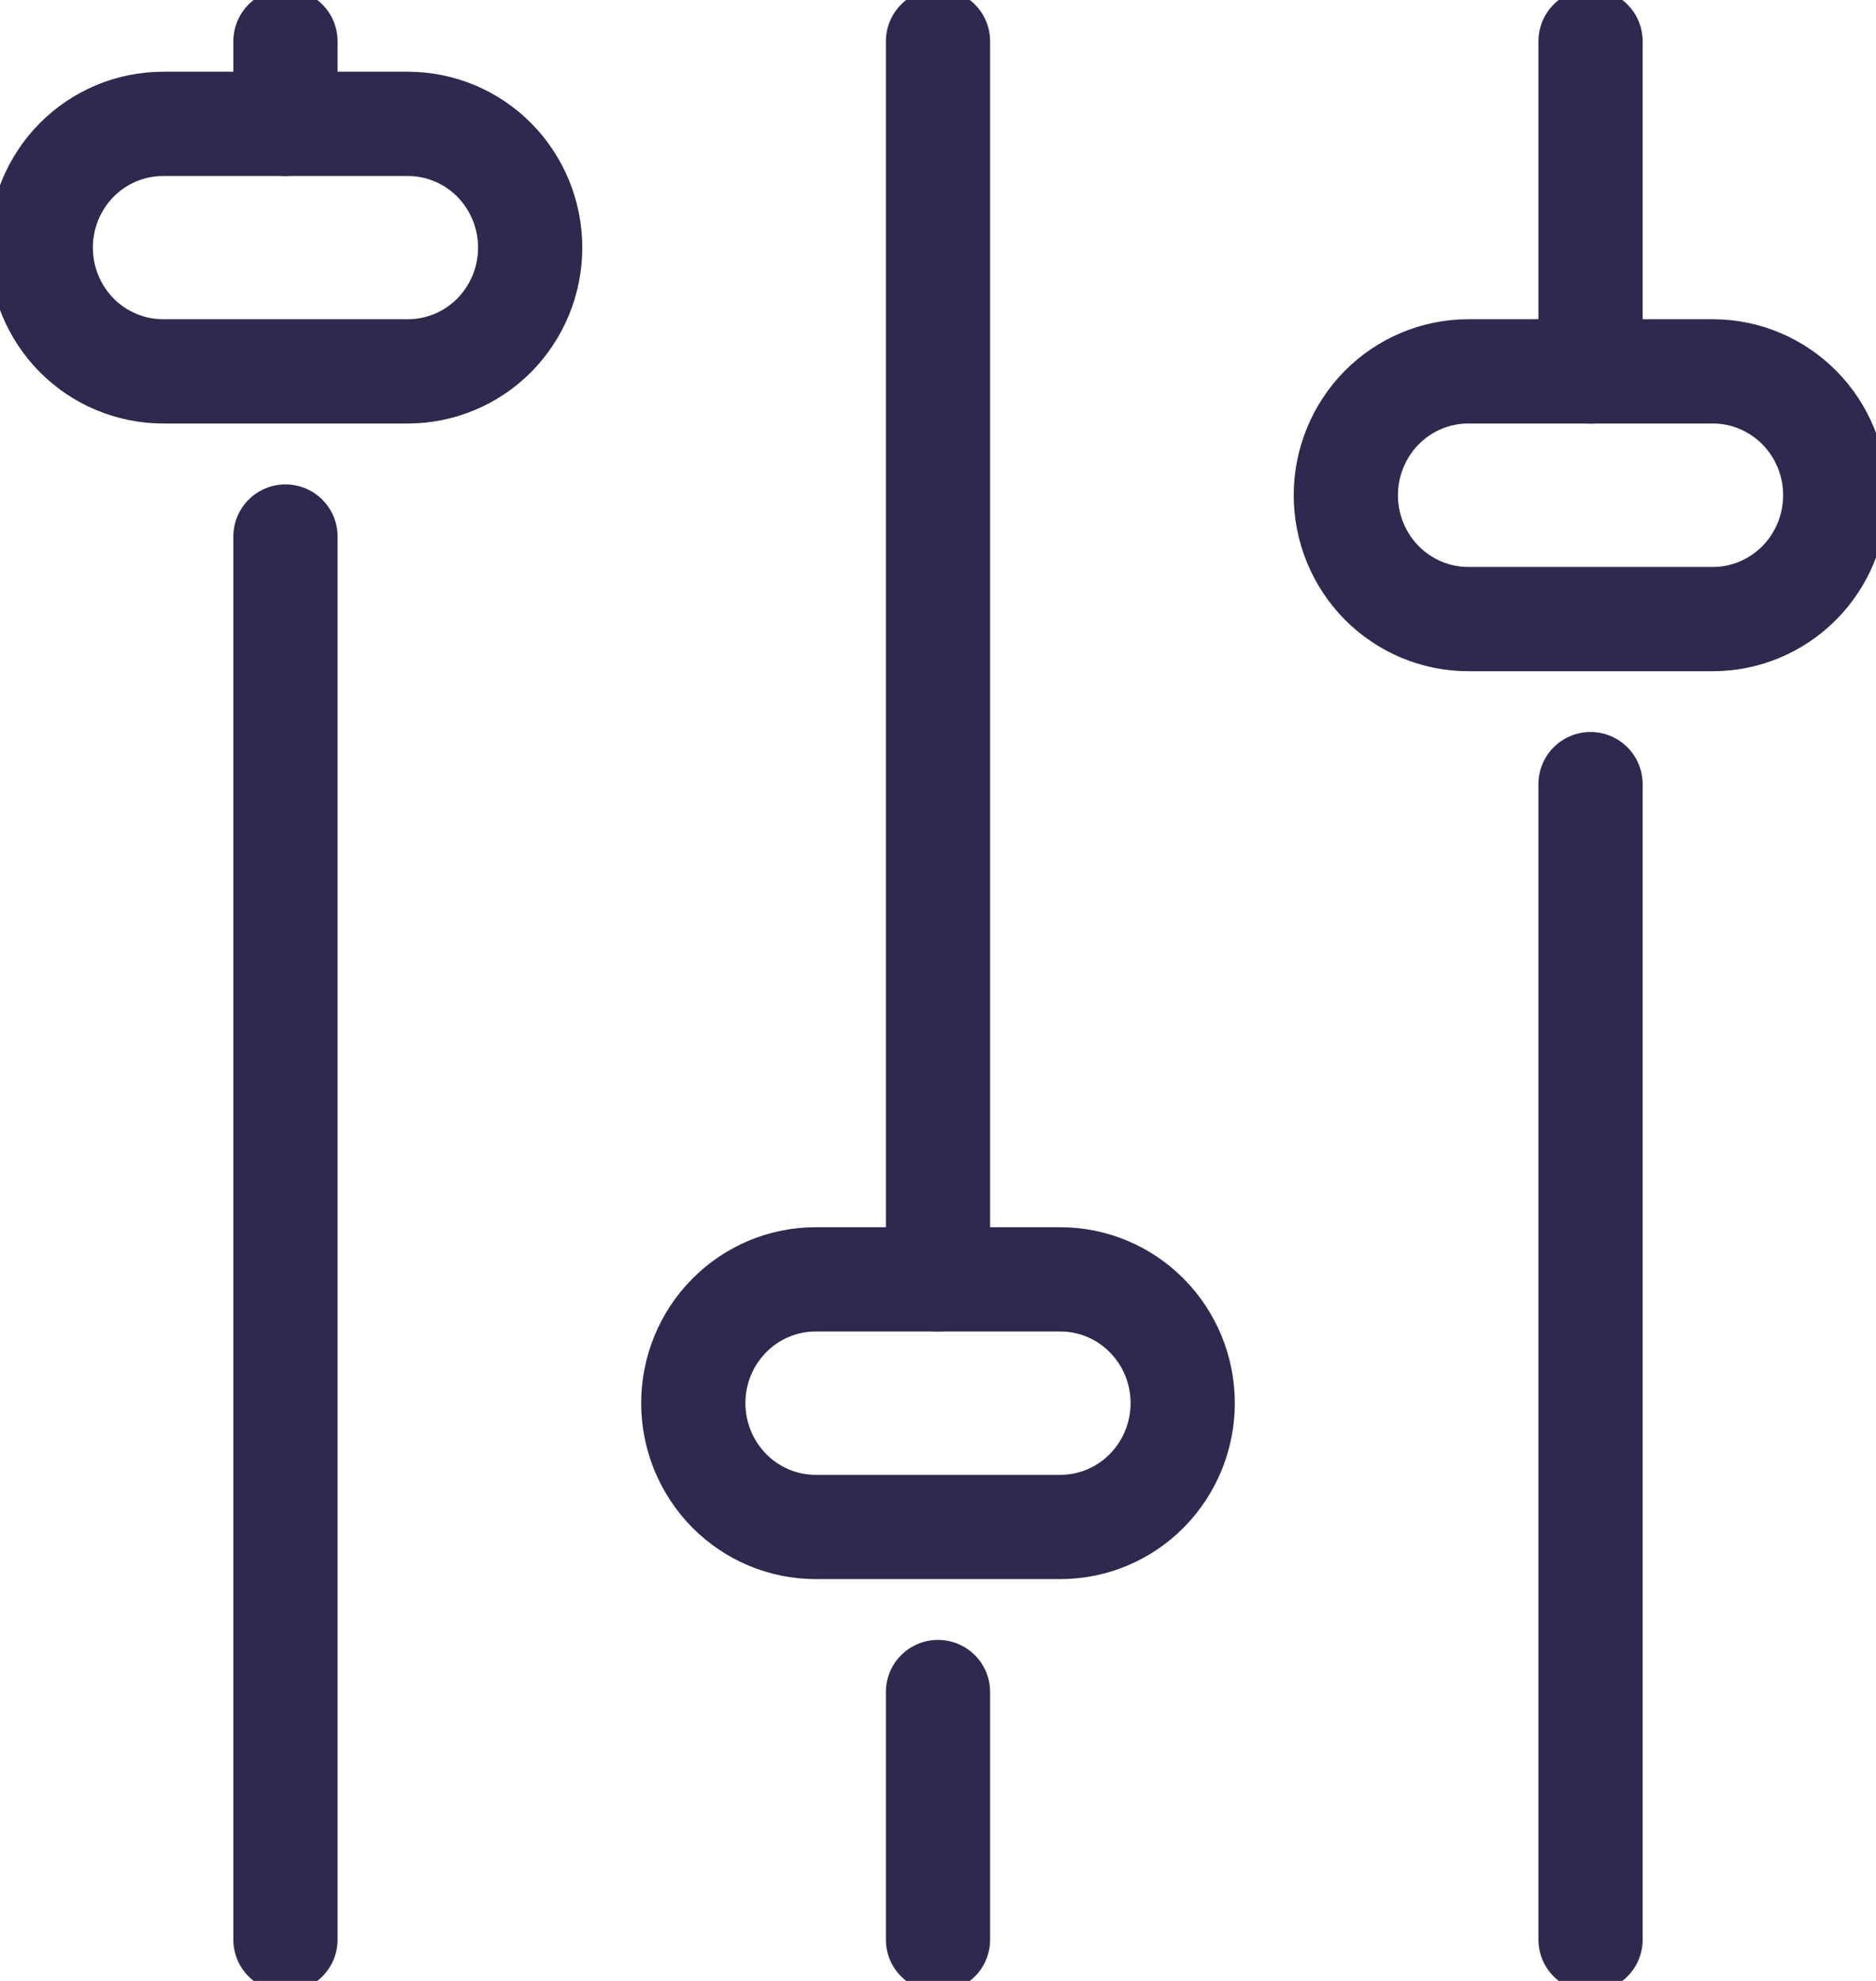
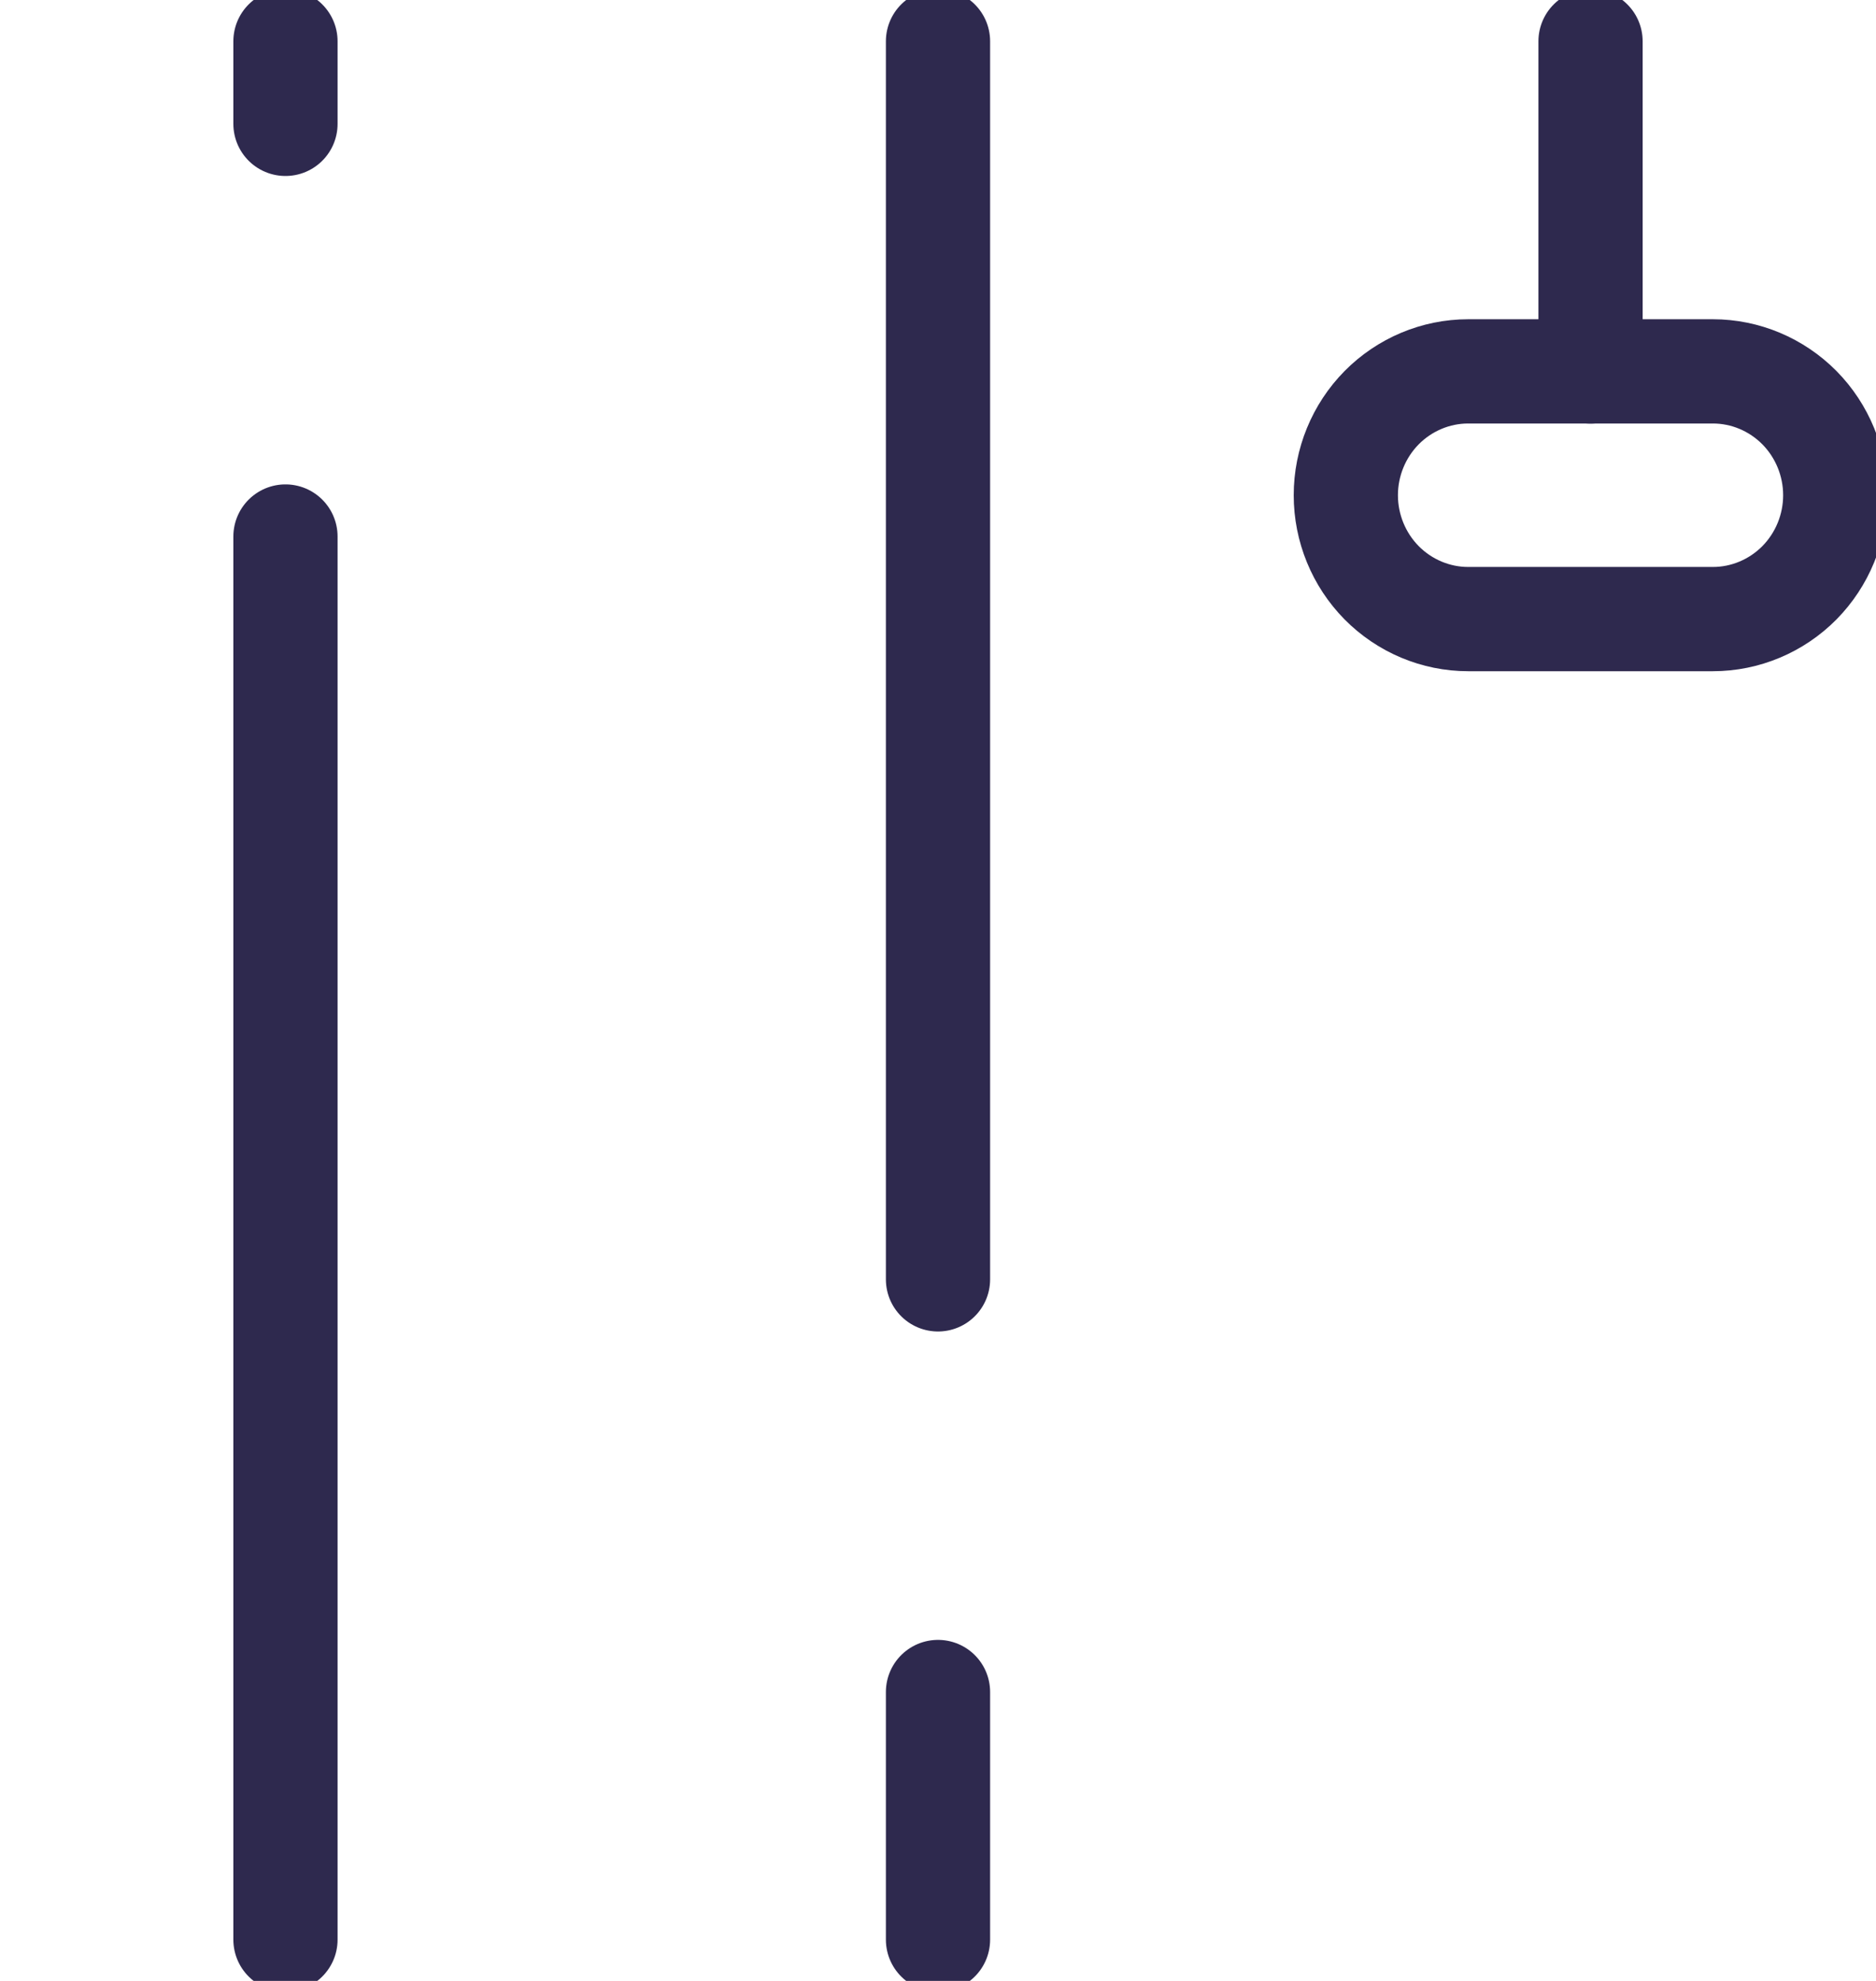
<svg xmlns="http://www.w3.org/2000/svg" id="adjust-symbol" viewBox="0 0 18 19" fill="none">
-   <path d="M15.261 18.604L15.261 7.521" stroke="#2E294E" stroke-linecap="round" stroke-linejoin="round" />
  <path d="M15.261 3.563L15.261 0.396" stroke="#2E294E" stroke-linecap="round" stroke-linejoin="round" />
  <path d="M9 18.604L9 16.229" stroke="#2E294E" stroke-linecap="round" stroke-linejoin="round" />
  <path d="M9 12.271L9 0.396" stroke="#2E294E" stroke-linecap="round" stroke-linejoin="round" />
  <path d="M2.739 18.604L2.739 5.146" stroke="#2E294E" stroke-linecap="round" stroke-linejoin="round" />
  <path d="M2.739 1.188L2.739 0.396" stroke="#2E294E" stroke-linecap="round" stroke-linejoin="round" />
  <path d="M12.913 4.75C12.913 4.435 13.037 4.133 13.257 3.91C13.477 3.688 13.776 3.562 14.087 3.562L16.435 3.562C16.746 3.562 17.045 3.688 17.265 3.91C17.485 4.133 17.609 4.435 17.609 4.75V4.75C17.609 5.065 17.485 5.367 17.265 5.59C17.045 5.812 16.746 5.938 16.435 5.938L14.087 5.938C13.776 5.938 13.477 5.812 13.257 5.59C13.037 5.367 12.913 5.065 12.913 4.75Z" stroke="#2E294E" stroke-linecap="round" stroke-linejoin="round" />
-   <path d="M6.652 13.458C6.652 13.143 6.776 12.841 6.996 12.619C7.216 12.396 7.515 12.271 7.826 12.271L10.174 12.271C10.485 12.271 10.784 12.396 11.004 12.619C11.224 12.841 11.348 13.143 11.348 13.458C11.348 13.773 11.224 14.075 11.004 14.298C10.784 14.521 10.485 14.646 10.174 14.646L7.826 14.646C7.515 14.646 7.216 14.521 6.996 14.298C6.776 14.075 6.652 13.773 6.652 13.458Z" stroke="#2E294E" stroke-linecap="round" stroke-linejoin="round" />
-   <path d="M0.391 2.375C0.391 2.06 0.515 1.758 0.735 1.535C0.955 1.313 1.254 1.188 1.565 1.188L3.913 1.188C4.224 1.188 4.523 1.313 4.743 1.535C4.963 1.758 5.087 2.06 5.087 2.375V2.375C5.087 2.69 4.963 2.992 4.743 3.215C4.523 3.437 4.224 3.562 3.913 3.562L1.565 3.562C1.254 3.562 0.955 3.437 0.735 3.215C0.515 2.992 0.391 2.69 0.391 2.375Z" stroke="#2E294E" stroke-linecap="round" stroke-linejoin="round" />
</svg>